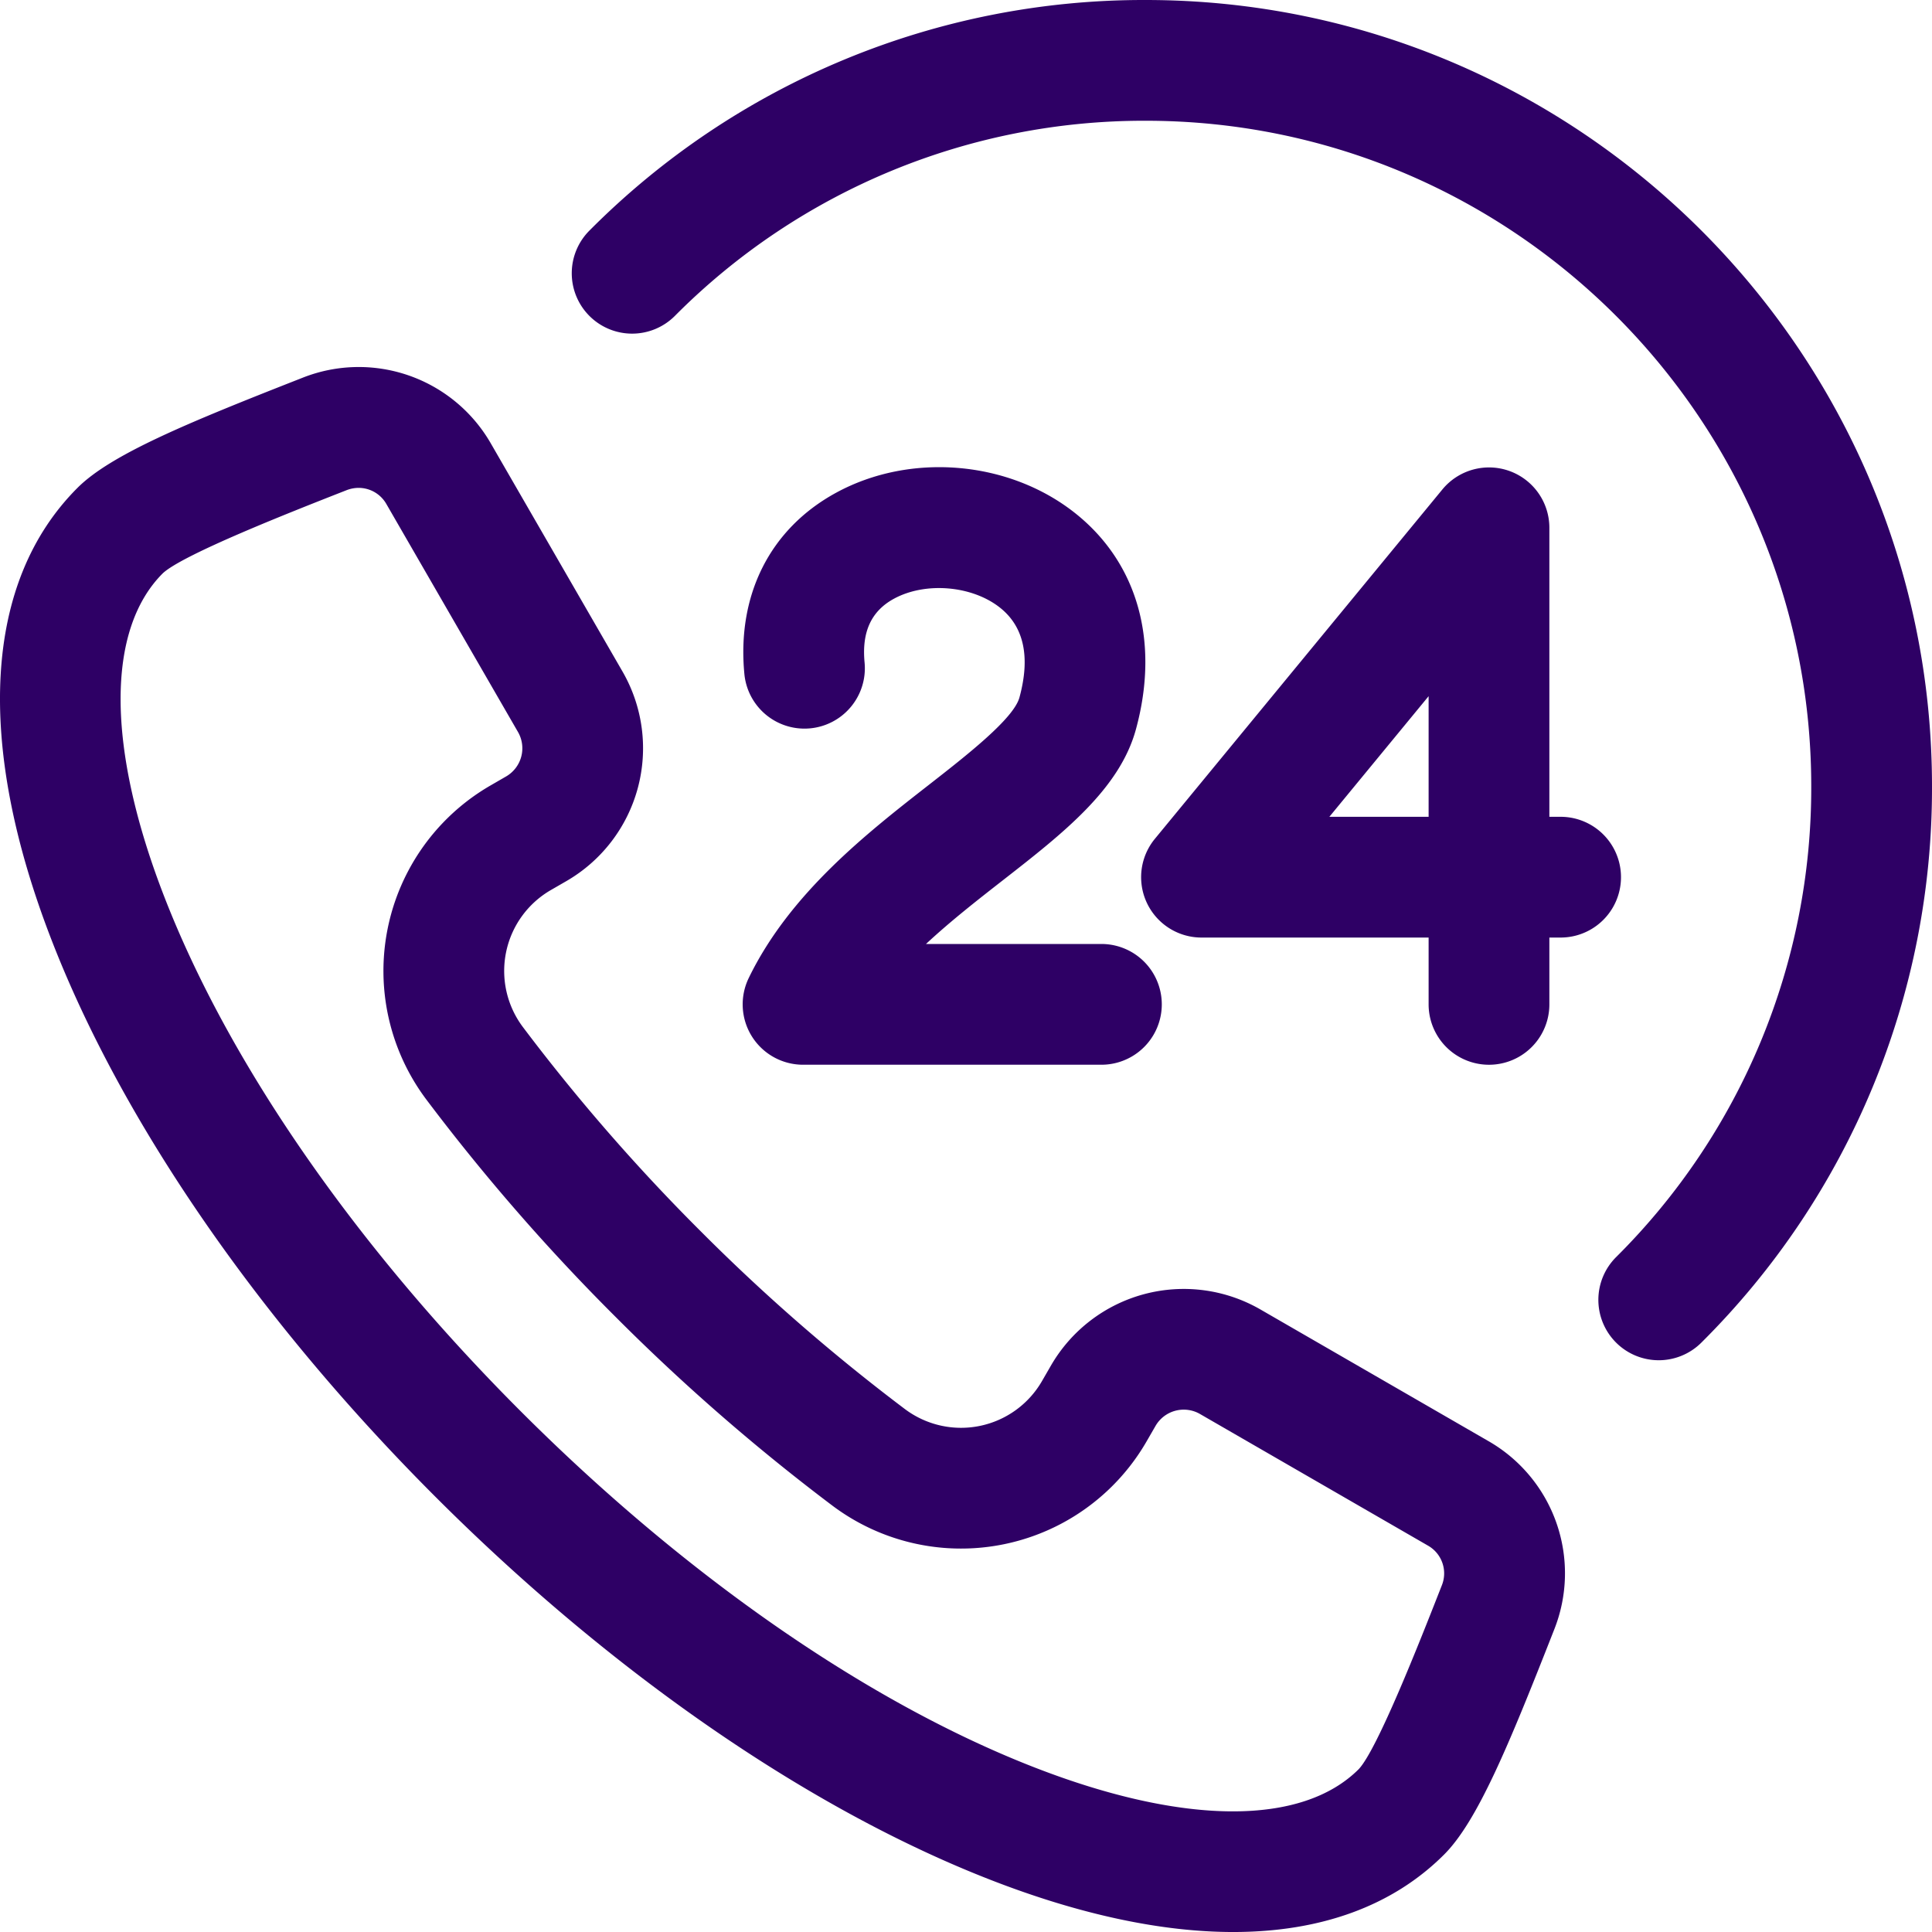
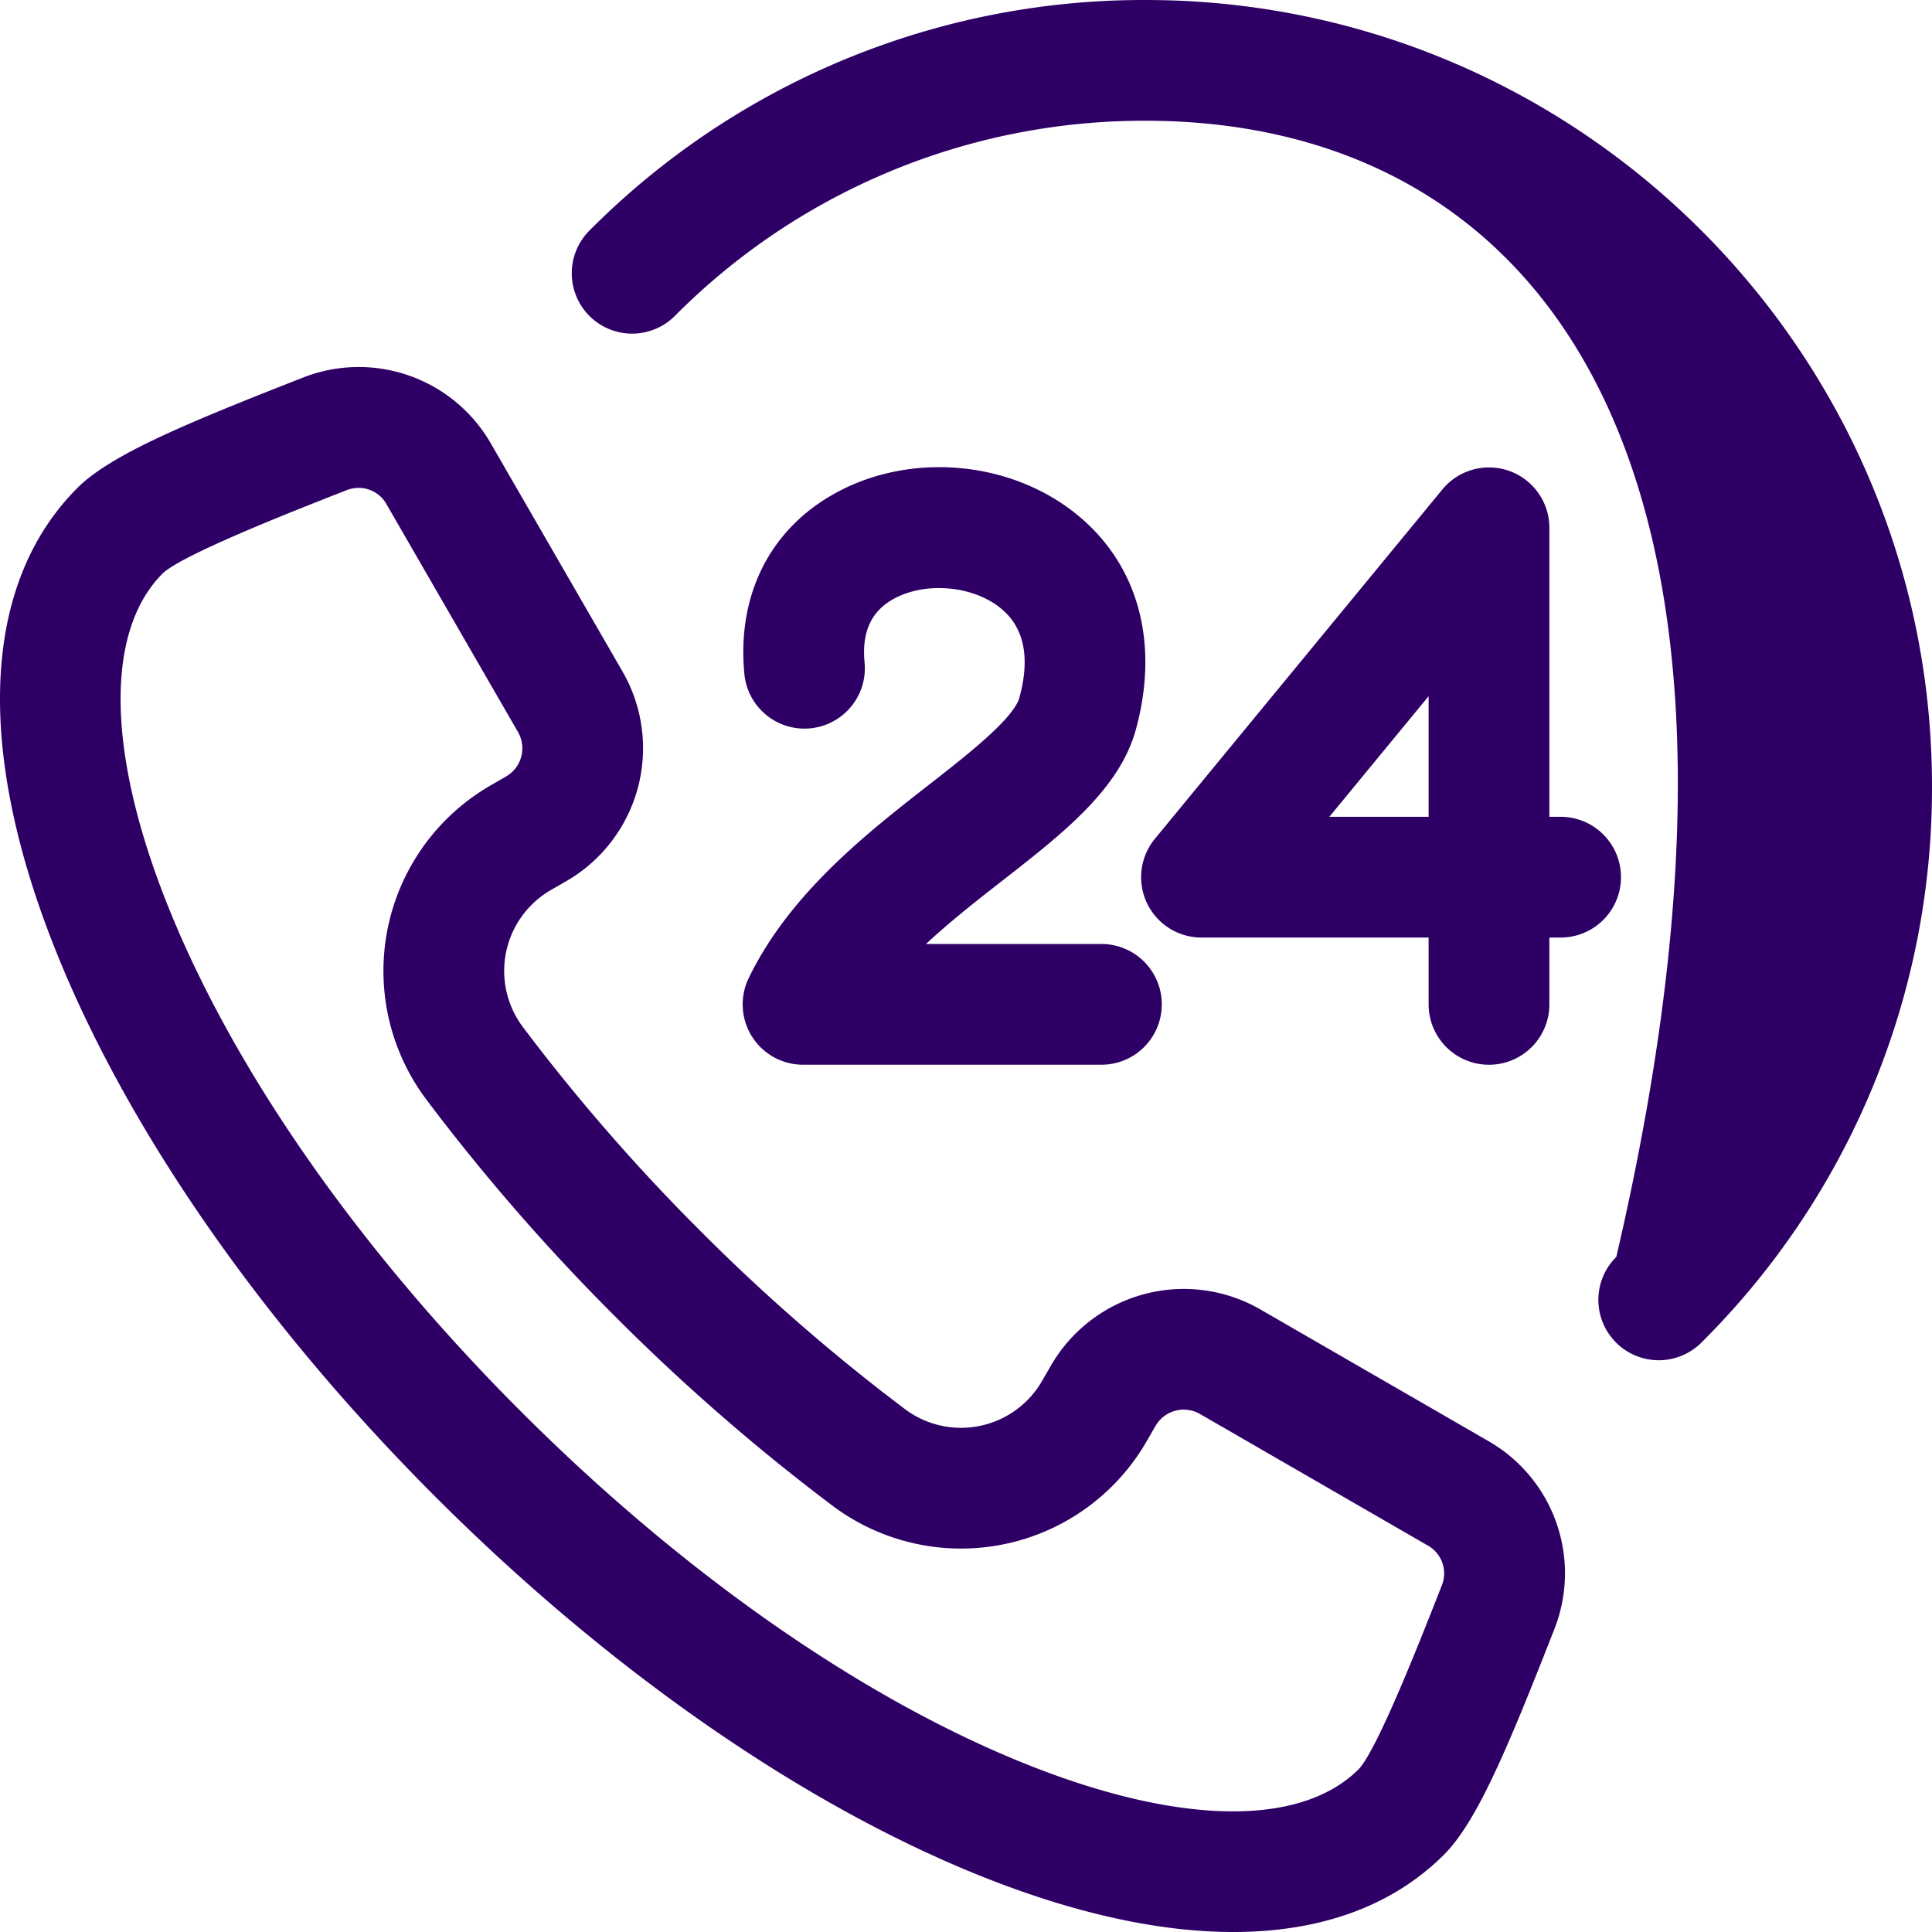
<svg xmlns="http://www.w3.org/2000/svg" width="511.998" height="512.001" viewBox="0 0 511.998 512.001">
-   <path id="clock" d="M394.366,381.856l-60.358-34.849a40.666,40.666,0,0,0-55.488,14.868L276.137,366a24.764,24.764,0,0,1-36.309,7.427A509.369,509.369,0,0,1,185.7,326.3a509.153,509.153,0,0,1-47.127-54.128A24.763,24.763,0,0,1,146,235.863l4.125-2.381a40.669,40.669,0,0,0,14.868-55.49l-34.847-60.36a40.387,40.387,0,0,0-50.026-17.5l-.749.294c-29.811,11.7-50.013,20.037-58.834,28.86C-4.236,154.058-6.677,196.609,13.664,249.1c18.7,48.25,54.817,100.646,101.7,147.532s99.287,83.006,147.536,101.7C286.439,507.458,307.978,512,326.812,512c23.166,0,42.238-6.87,55.9-20.534,8.823-8.821,17.155-29.023,28.86-58.835l.294-.749a40.378,40.378,0,0,0-17.5-50.026ZM382.08,420.185l-.294.75c-5.428,13.827-16.724,42.6-21.7,47.9-15.043,15.041-46.25,14.92-85.624-.337C230.271,451.373,181.806,417.814,138,374S60.627,281.729,43.5,237.537c-15.258-39.373-15.381-70.581-.365-85.6,5.328-5,34.1-16.3,47.928-21.726l.75-.294a8.9,8.9,0,0,1,3.253-.627,8.459,8.459,0,0,1,7.364,4.341l34.848,60.359a8.632,8.632,0,0,1-3.157,11.777L130,208.15a56.762,56.762,0,0,0-17.02,83.228,541.091,541.091,0,0,0,50.094,57.548,541.342,541.342,0,0,0,57.549,50.1A56.763,56.763,0,0,0,303.849,382l2.383-4.126a8.633,8.633,0,0,1,11.776-3.156l60.358,34.849a8.465,8.465,0,0,1,3.714,10.618ZM400,124.809a16.011,16.011,0,0,0-17.755,4.9l-76.187,92.583a16,16,0,0,0,12.354,26.167H378.6v17.71a16,16,0,0,0,32,0v-17.71h2.981a16,16,0,0,0,0-32H410.6V139.871A16,16,0,0,0,400,124.809Zm-21.4,91.644H352.3l26.3-31.96Zm-108.439-31.6c2.942-10.773,1.2-18.79-5.162-23.827-7.411-5.865-19.754-6.9-28.1-2.355-6.01,3.274-8.553,8.8-7.775,16.887a16,16,0,1,1-31.853,3.064c-2.022-21.019,6.844-38.534,24.324-48.053,19.7-10.729,45.711-8.524,63.261,5.361C301.493,149.1,307.389,170,301.031,193.289c-4.332,15.856-19.307,27.543-35.162,39.916-6.764,5.278-13.949,10.884-20.467,16.958h46.486a16,16,0,0,1,0,32H212.826a16,16,0,0,1-14.4-22.985c10.884-22.43,31.326-38.384,47.752-51.2,10-7.806,22.449-17.52,23.978-23.12ZM512,208.377A207.006,207.006,0,0,1,450.966,355.72a16,16,0,1,1-22.627-22.627A175.216,175.216,0,0,0,480,208.377C480,111.124,400.876,32,303.622,32A175.221,175.221,0,0,0,178.906,83.661,16,16,0,1,1,156.28,61.033,207.006,207.006,0,0,1,303.622,0C418.521,0,512,93.479,512,208.377Z" transform="translate(-0.003 0.001)" fill="#2e0065" />
+   <path id="clock" d="M394.366,381.856l-60.358-34.849a40.666,40.666,0,0,0-55.488,14.868L276.137,366a24.764,24.764,0,0,1-36.309,7.427A509.369,509.369,0,0,1,185.7,326.3a509.153,509.153,0,0,1-47.127-54.128A24.763,24.763,0,0,1,146,235.863l4.125-2.381a40.669,40.669,0,0,0,14.868-55.49l-34.847-60.36a40.387,40.387,0,0,0-50.026-17.5l-.749.294c-29.811,11.7-50.013,20.037-58.834,28.86C-4.236,154.058-6.677,196.609,13.664,249.1c18.7,48.25,54.817,100.646,101.7,147.532s99.287,83.006,147.536,101.7C286.439,507.458,307.978,512,326.812,512c23.166,0,42.238-6.87,55.9-20.534,8.823-8.821,17.155-29.023,28.86-58.835l.294-.749a40.378,40.378,0,0,0-17.5-50.026ZM382.08,420.185l-.294.75c-5.428,13.827-16.724,42.6-21.7,47.9-15.043,15.041-46.25,14.92-85.624-.337C230.271,451.373,181.806,417.814,138,374S60.627,281.729,43.5,237.537c-15.258-39.373-15.381-70.581-.365-85.6,5.328-5,34.1-16.3,47.928-21.726l.75-.294a8.9,8.9,0,0,1,3.253-.627,8.459,8.459,0,0,1,7.364,4.341l34.848,60.359a8.632,8.632,0,0,1-3.157,11.777L130,208.15a56.762,56.762,0,0,0-17.02,83.228,541.091,541.091,0,0,0,50.094,57.548,541.342,541.342,0,0,0,57.549,50.1A56.763,56.763,0,0,0,303.849,382l2.383-4.126a8.633,8.633,0,0,1,11.776-3.156l60.358,34.849a8.465,8.465,0,0,1,3.714,10.618ZM400,124.809a16.011,16.011,0,0,0-17.755,4.9l-76.187,92.583a16,16,0,0,0,12.354,26.167H378.6v17.71a16,16,0,0,0,32,0v-17.71h2.981a16,16,0,0,0,0-32H410.6V139.871A16,16,0,0,0,400,124.809Zm-21.4,91.644H352.3l26.3-31.96Zm-108.439-31.6c2.942-10.773,1.2-18.79-5.162-23.827-7.411-5.865-19.754-6.9-28.1-2.355-6.01,3.274-8.553,8.8-7.775,16.887a16,16,0,1,1-31.853,3.064c-2.022-21.019,6.844-38.534,24.324-48.053,19.7-10.729,45.711-8.524,63.261,5.361C301.493,149.1,307.389,170,301.031,193.289c-4.332,15.856-19.307,27.543-35.162,39.916-6.764,5.278-13.949,10.884-20.467,16.958h46.486a16,16,0,0,1,0,32H212.826a16,16,0,0,1-14.4-22.985c10.884-22.43,31.326-38.384,47.752-51.2,10-7.806,22.449-17.52,23.978-23.12ZM512,208.377A207.006,207.006,0,0,1,450.966,355.72a16,16,0,1,1-22.627-22.627C480,111.124,400.876,32,303.622,32A175.221,175.221,0,0,0,178.906,83.661,16,16,0,1,1,156.28,61.033,207.006,207.006,0,0,1,303.622,0C418.521,0,512,93.479,512,208.377Z" transform="translate(-0.003 0.001)" fill="#2e0065" />
</svg>